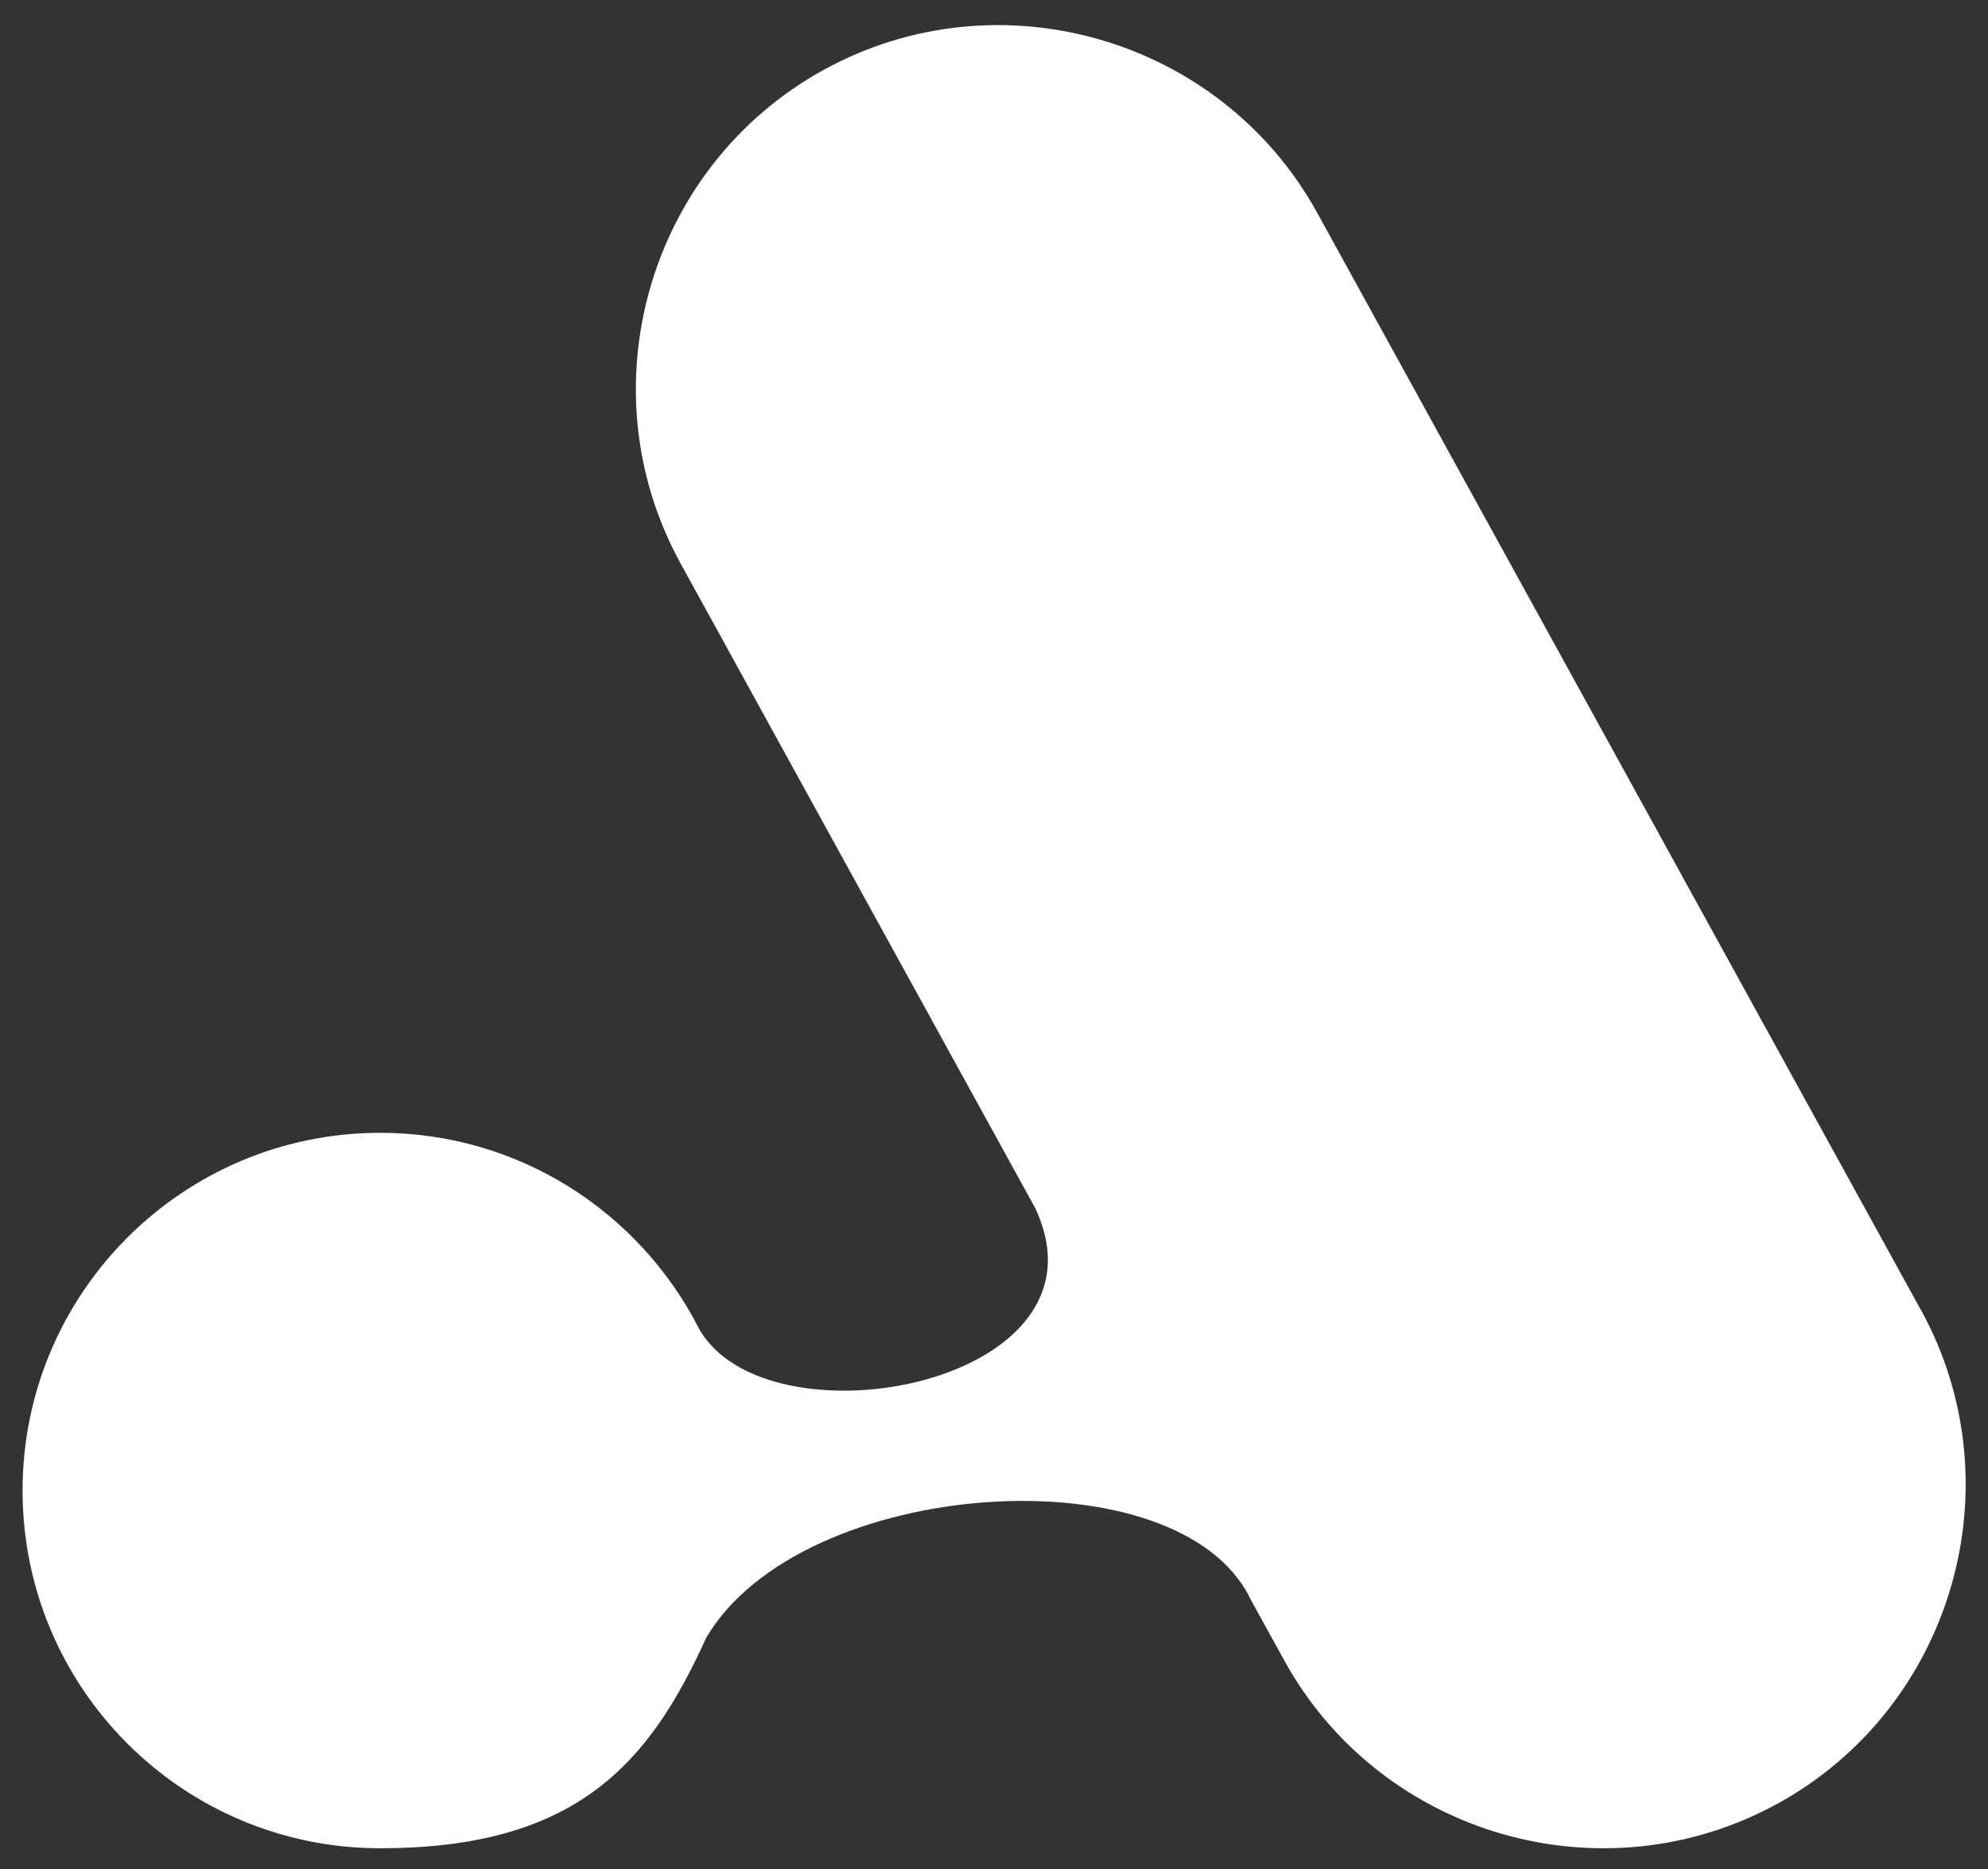
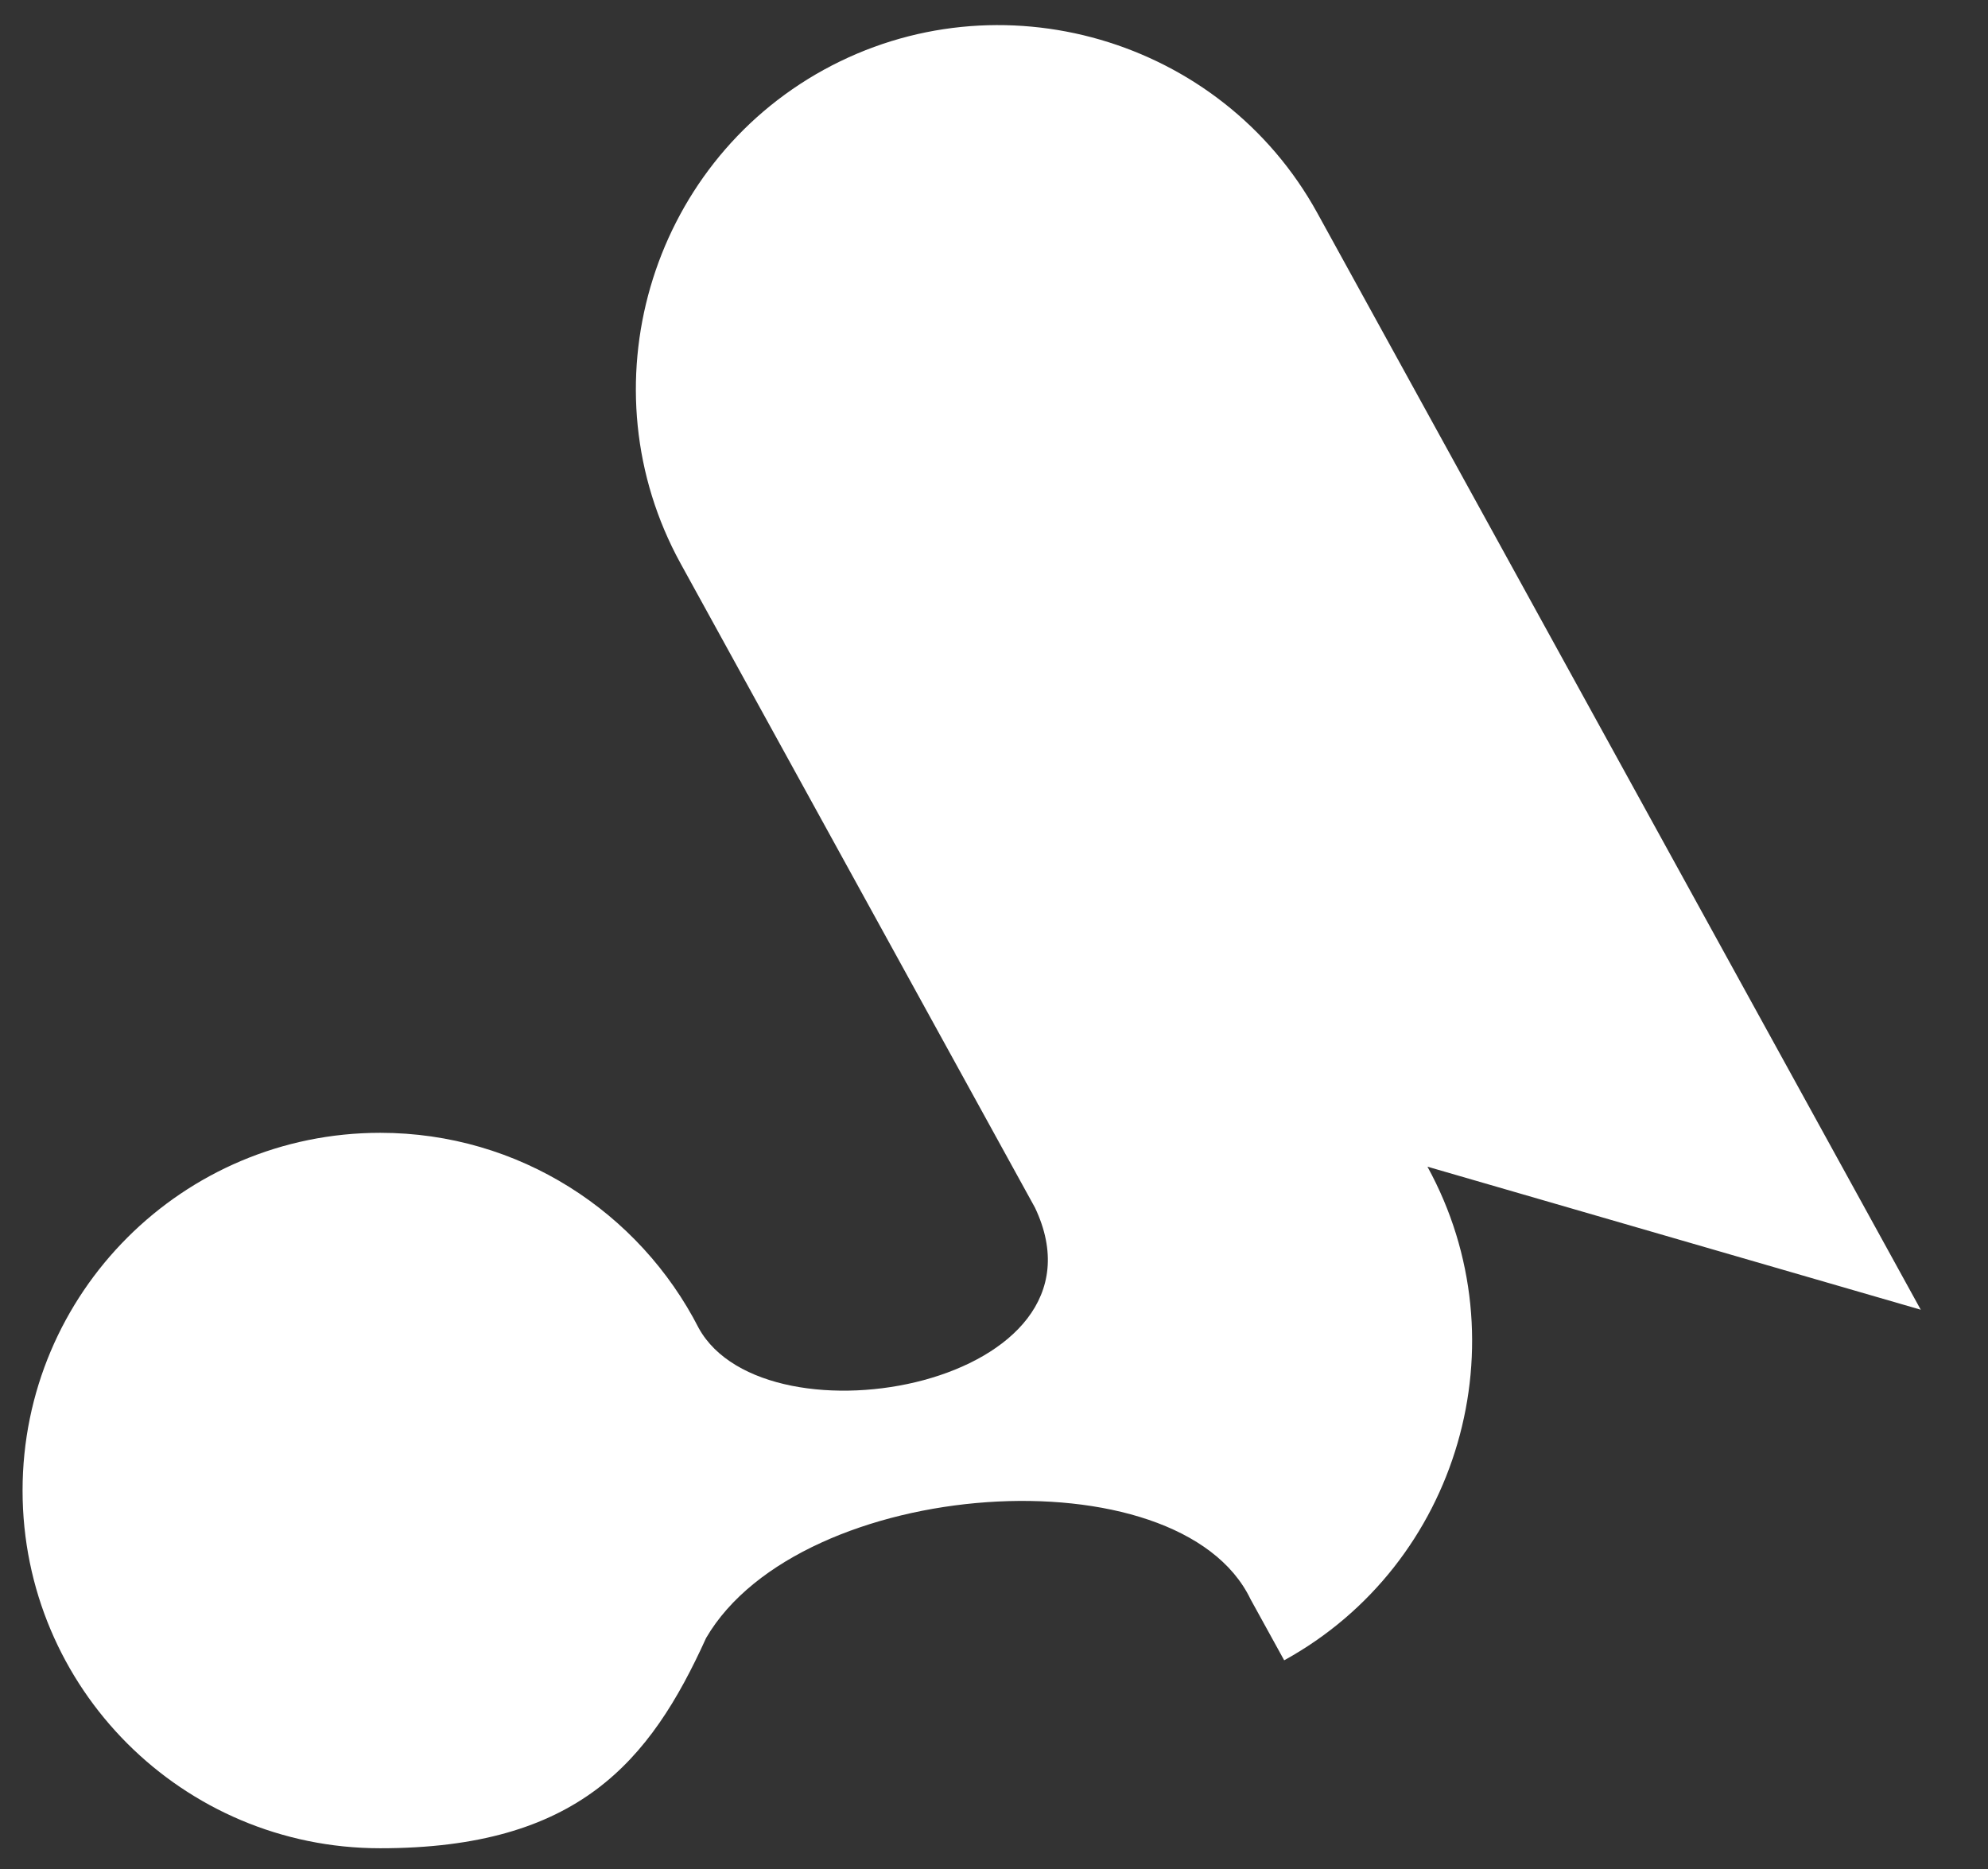
<svg xmlns="http://www.w3.org/2000/svg" id="Layer_1" viewBox="0 0 863.2 811.5">
  <rect x="0" y="0" width="863.2" height="811.5" fill="#333333" stroke="none" />
  <defs>
    <style>.cls-1{fill:#fff;}</style>
  </defs>
-   <path class="cls-1" d="M834,568.6L572,92.5c-41.8-76-138.2-104-214.3-62.2h0c-76,41.8-104,138.2-62.2,214.3l153.9,279.7c36.5,76.9-116.7,105.3-146,52.3-25.7-50.3-78-84.8-138.3-84.8-85.7,0-155.3,69.5-155.3,155.3s69.5,155.3,155.3,155.3,117.1-37.5,141.5-91.3c41-70.2,205.4-81.4,236.4-16.8l14.6,26.5c41.8,76,138.2,104,214.3,62.2h0c76-41.8,104-138.2,62.2-214.3Z" />
+   <path class="cls-1" d="M834,568.6L572,92.5c-41.8-76-138.2-104-214.3-62.2h0c-76,41.8-104,138.2-62.2,214.3l153.9,279.7c36.5,76.9-116.7,105.3-146,52.3-25.7-50.3-78-84.8-138.3-84.8-85.7,0-155.3,69.5-155.3,155.3s69.5,155.3,155.3,155.3,117.1-37.5,141.5-91.3c41-70.2,205.4-81.4,236.4-16.8l14.6,26.5h0c76-41.8,104-138.2,62.2-214.3Z" />
</svg>